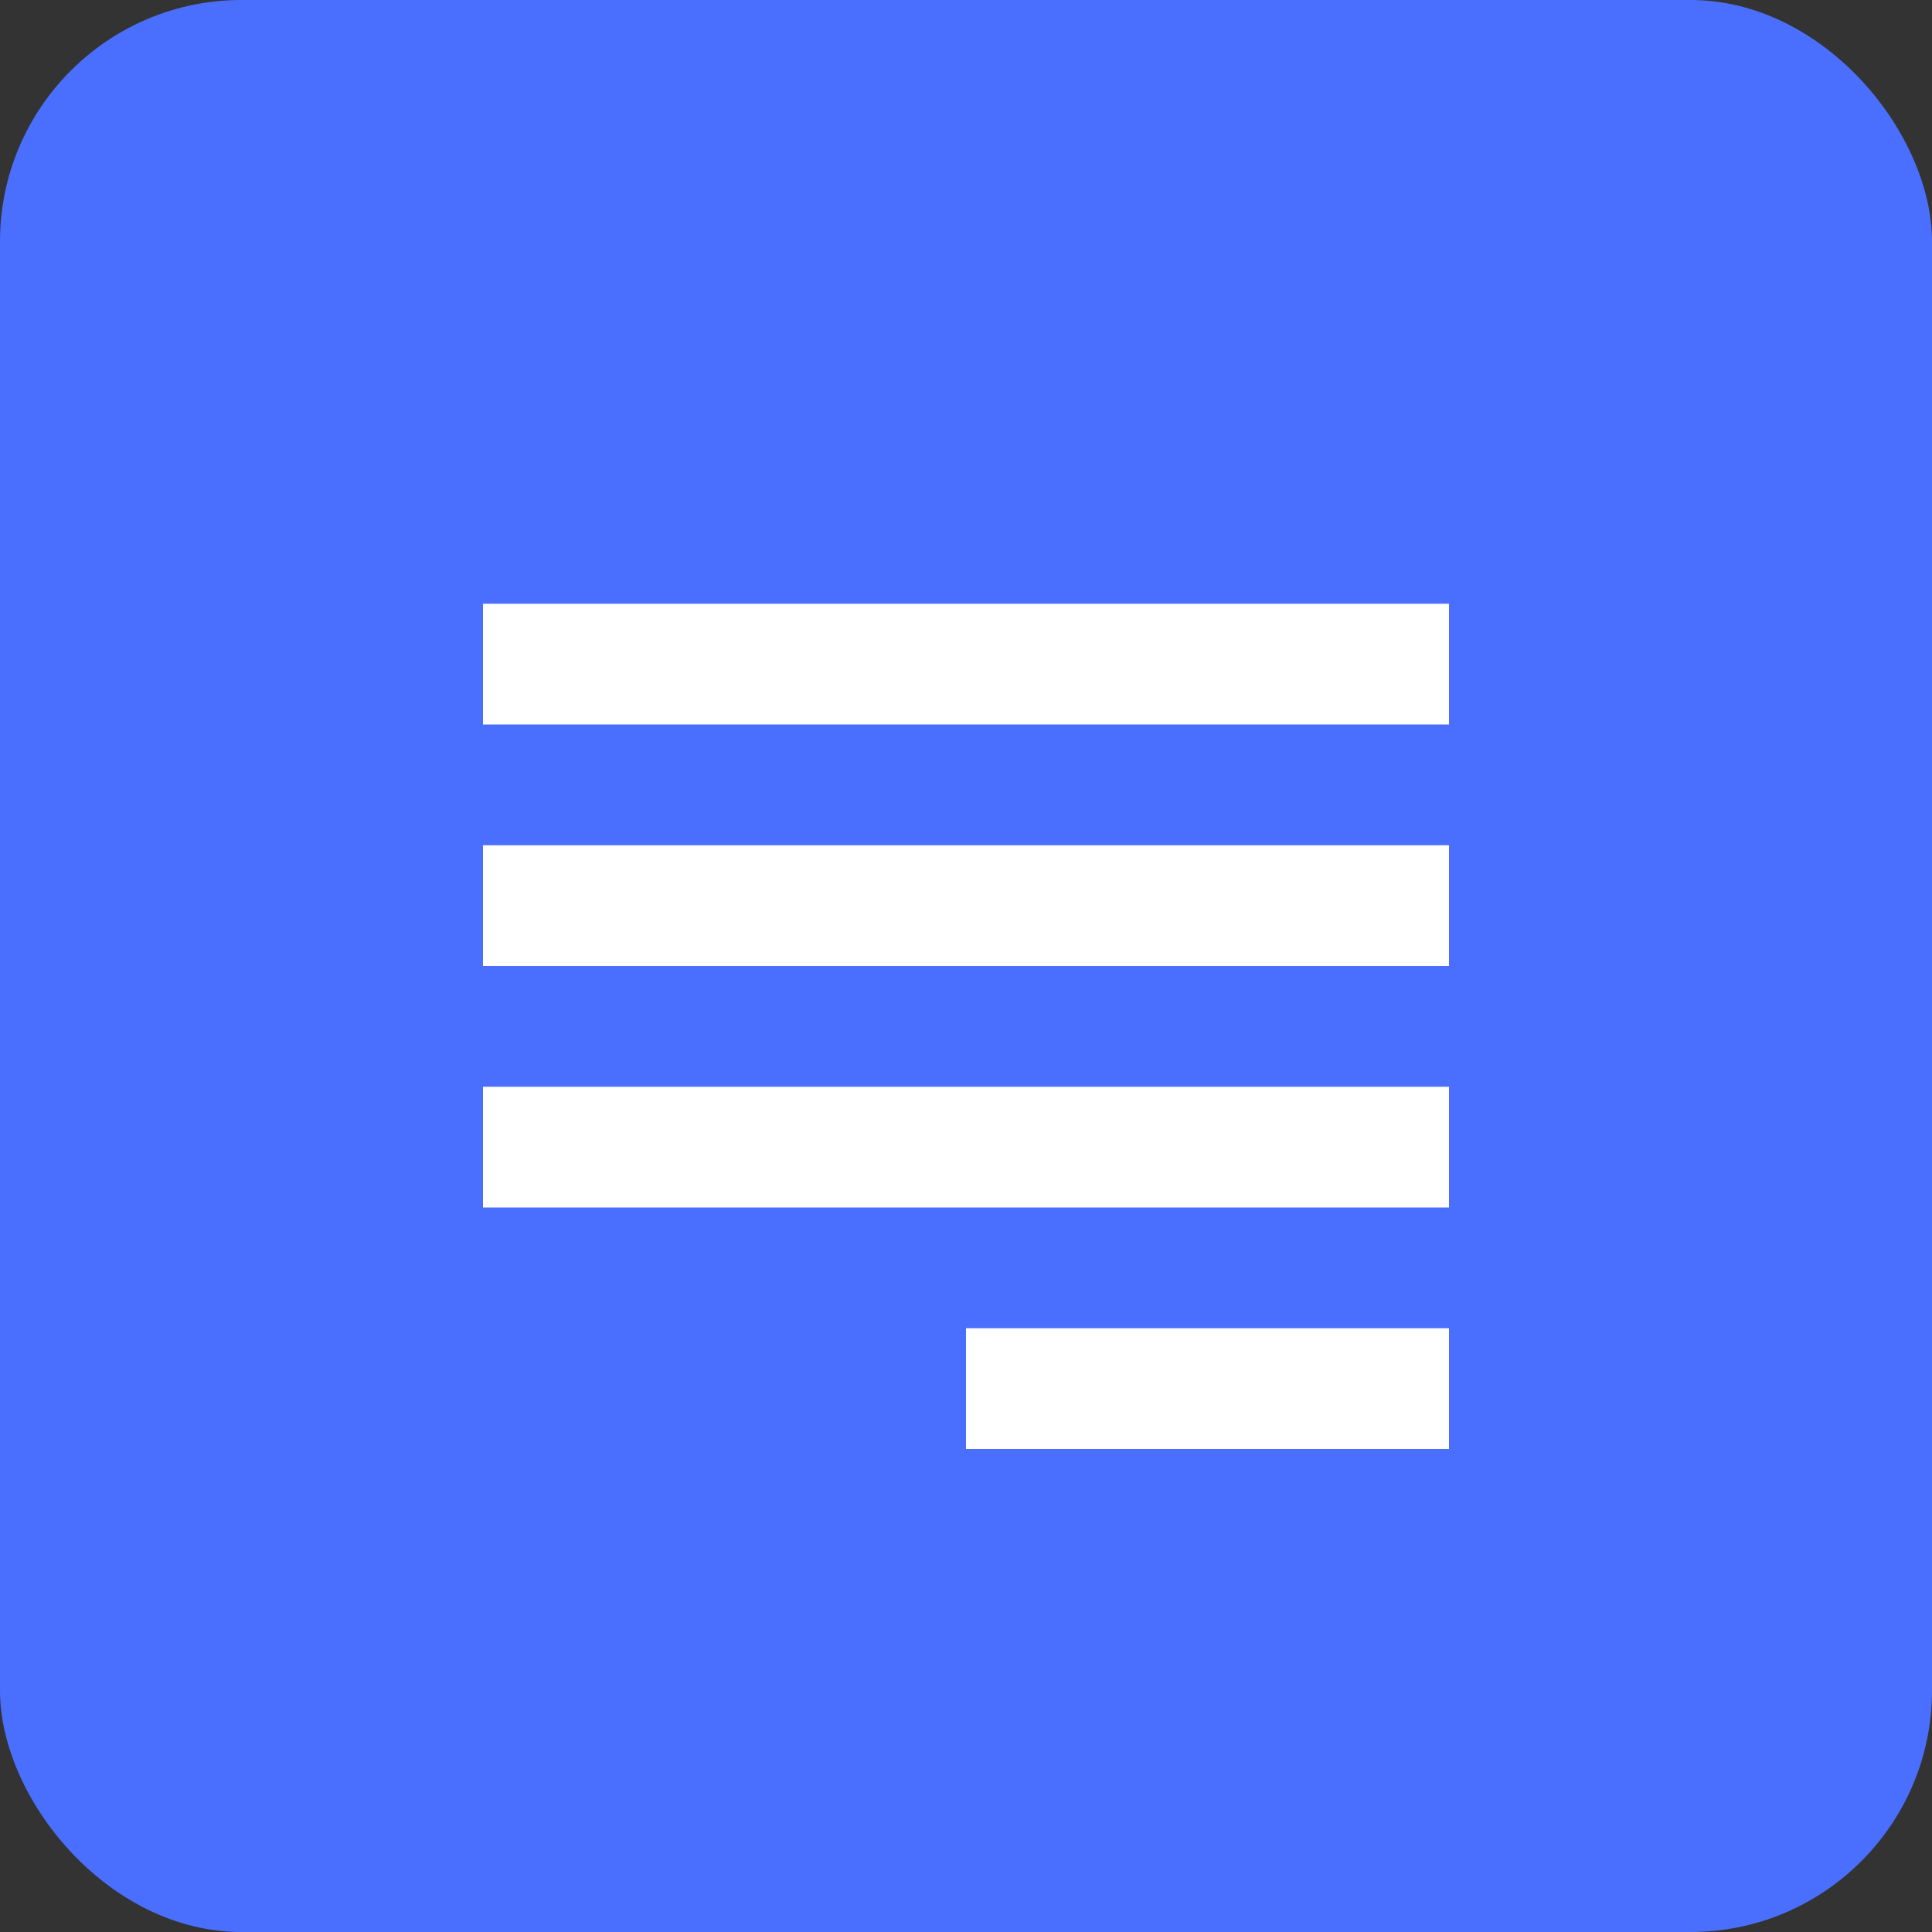
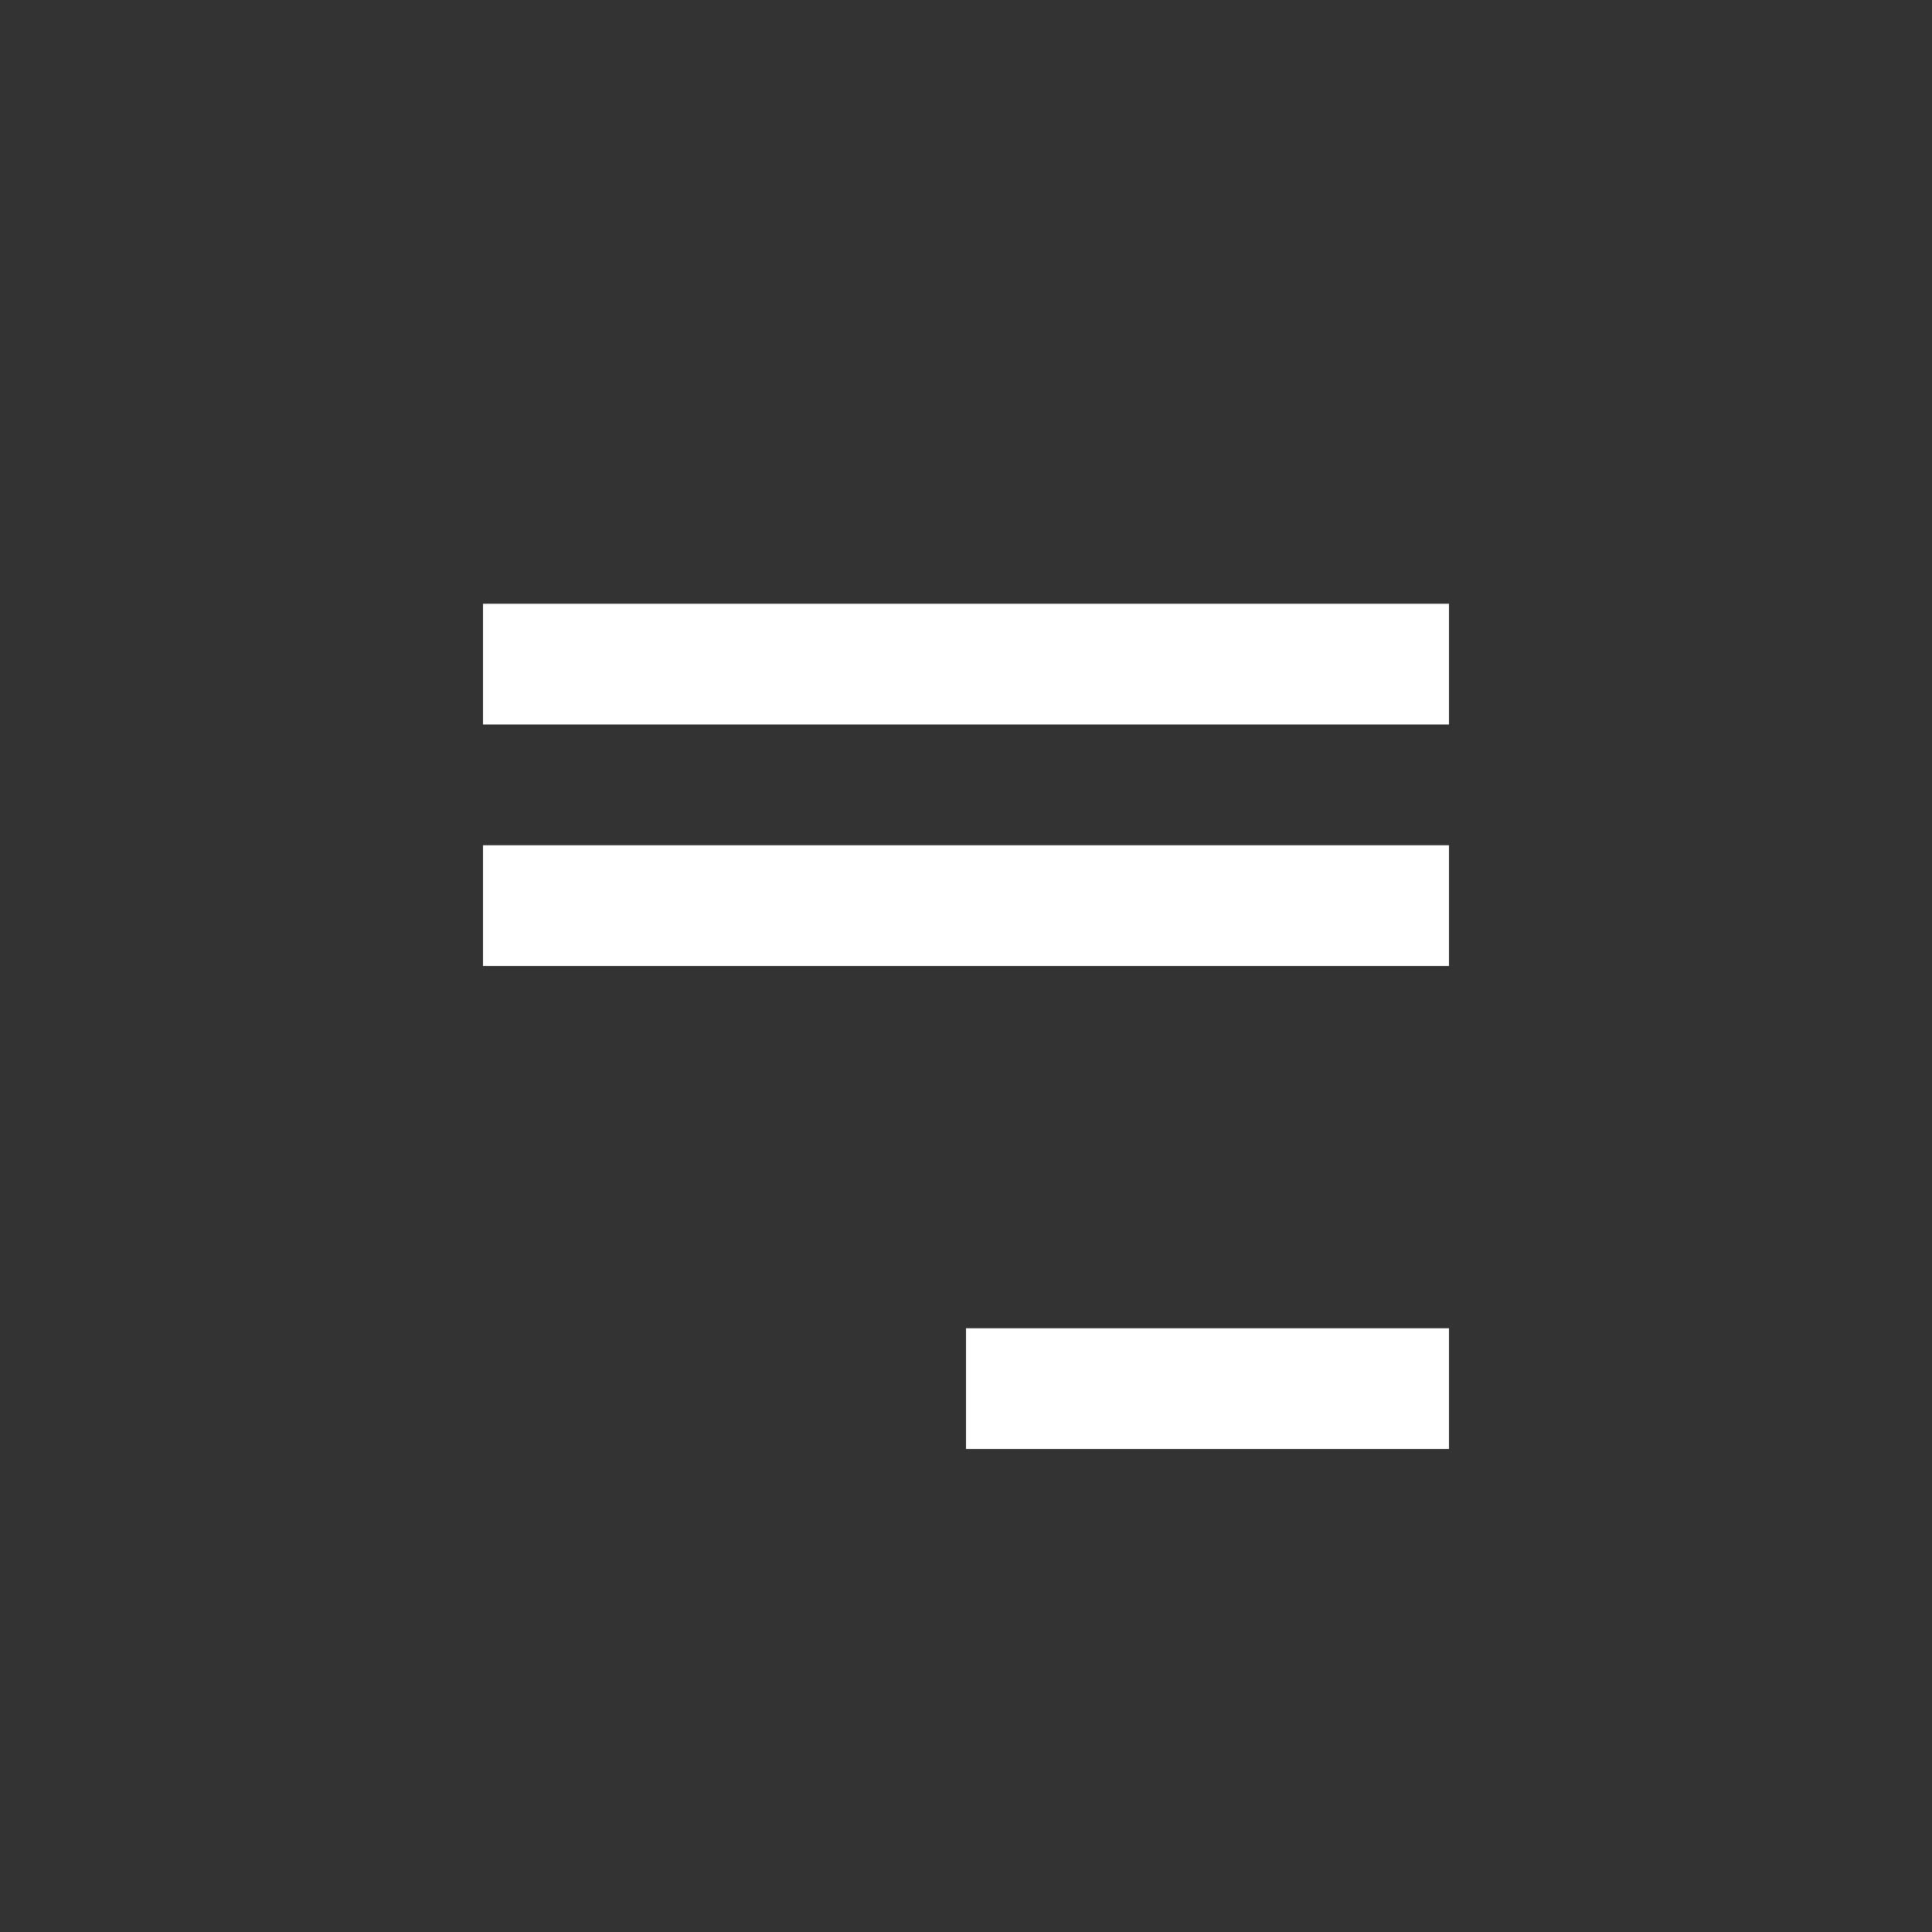
<svg xmlns="http://www.w3.org/2000/svg" width="32" height="32" viewBox="0 0 32 32" fill="none">
  <rect x="0" y="0" width="32" height="32" fill="#333333" stroke="none" />
-   <rect width="32" height="32" rx="4" fill="#4A6FFF" />
  <path d="M8 10H24V12H8V10Z" fill="white" />
  <path d="M8 14H24V16H8V14Z" fill="white" />
-   <path d="M8 18H24V20H8V18Z" fill="white" />
  <path d="M16 22H24V24H16V22Z" fill="white" />
</svg>